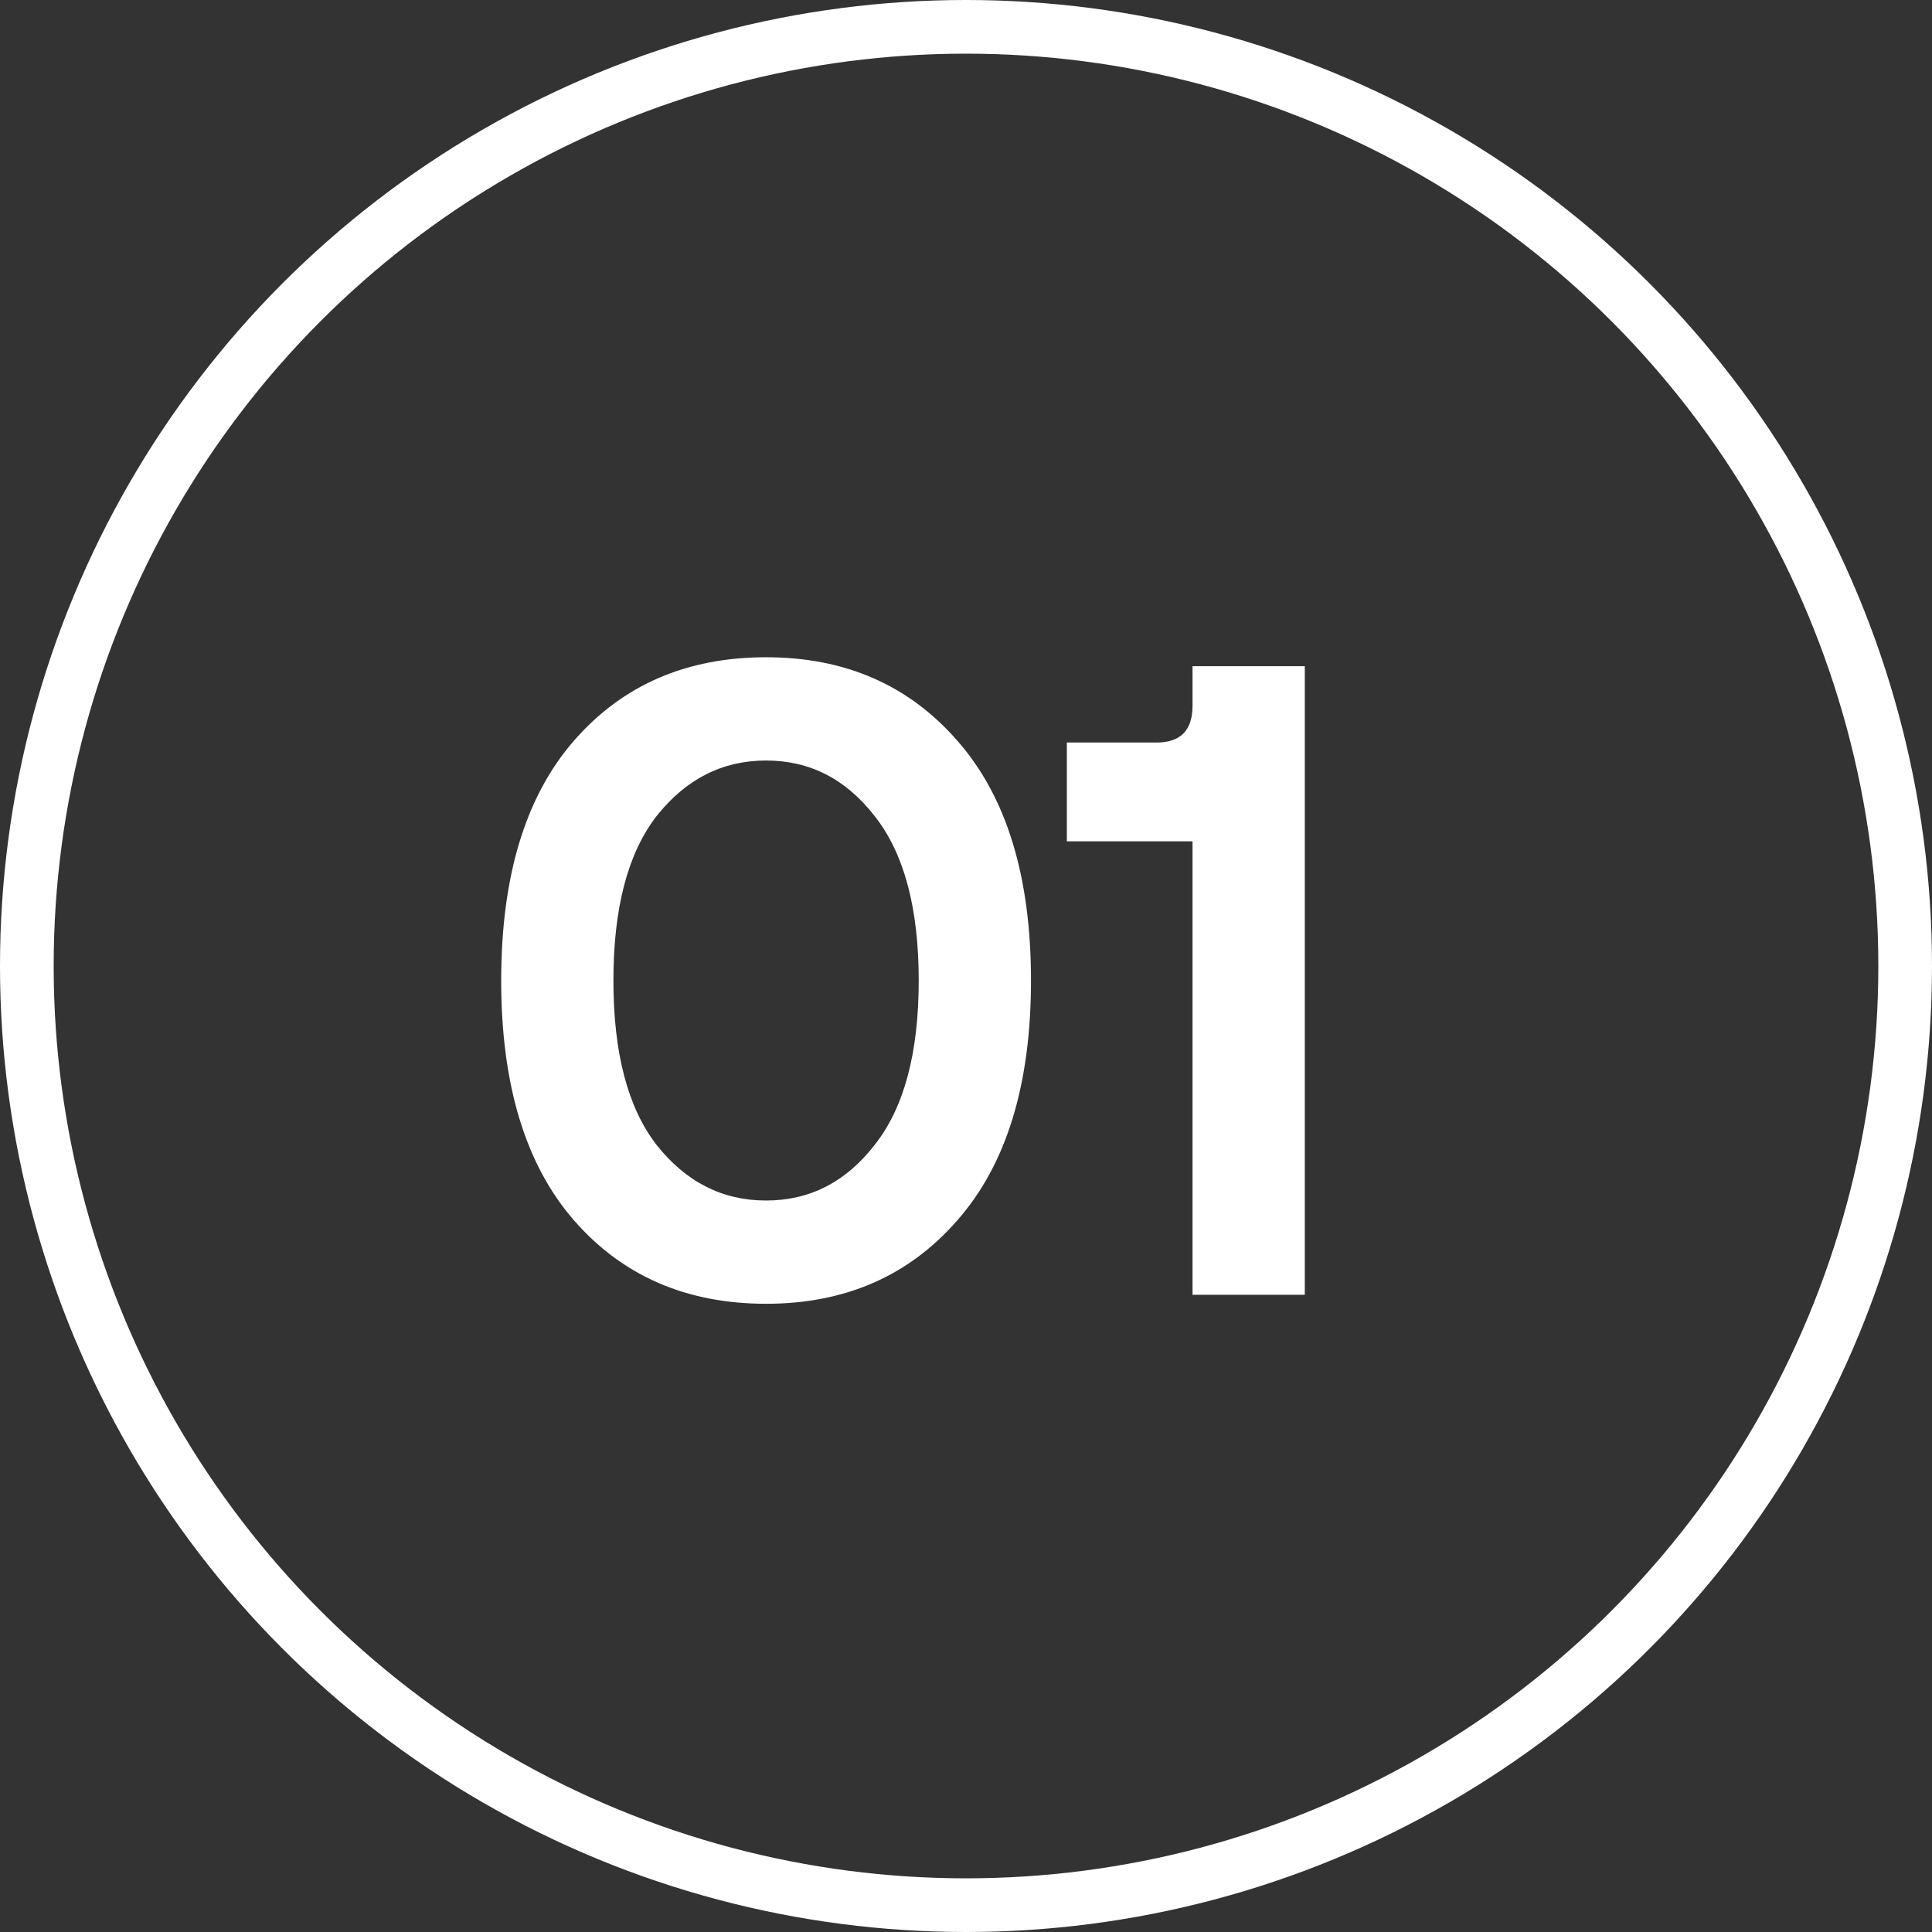
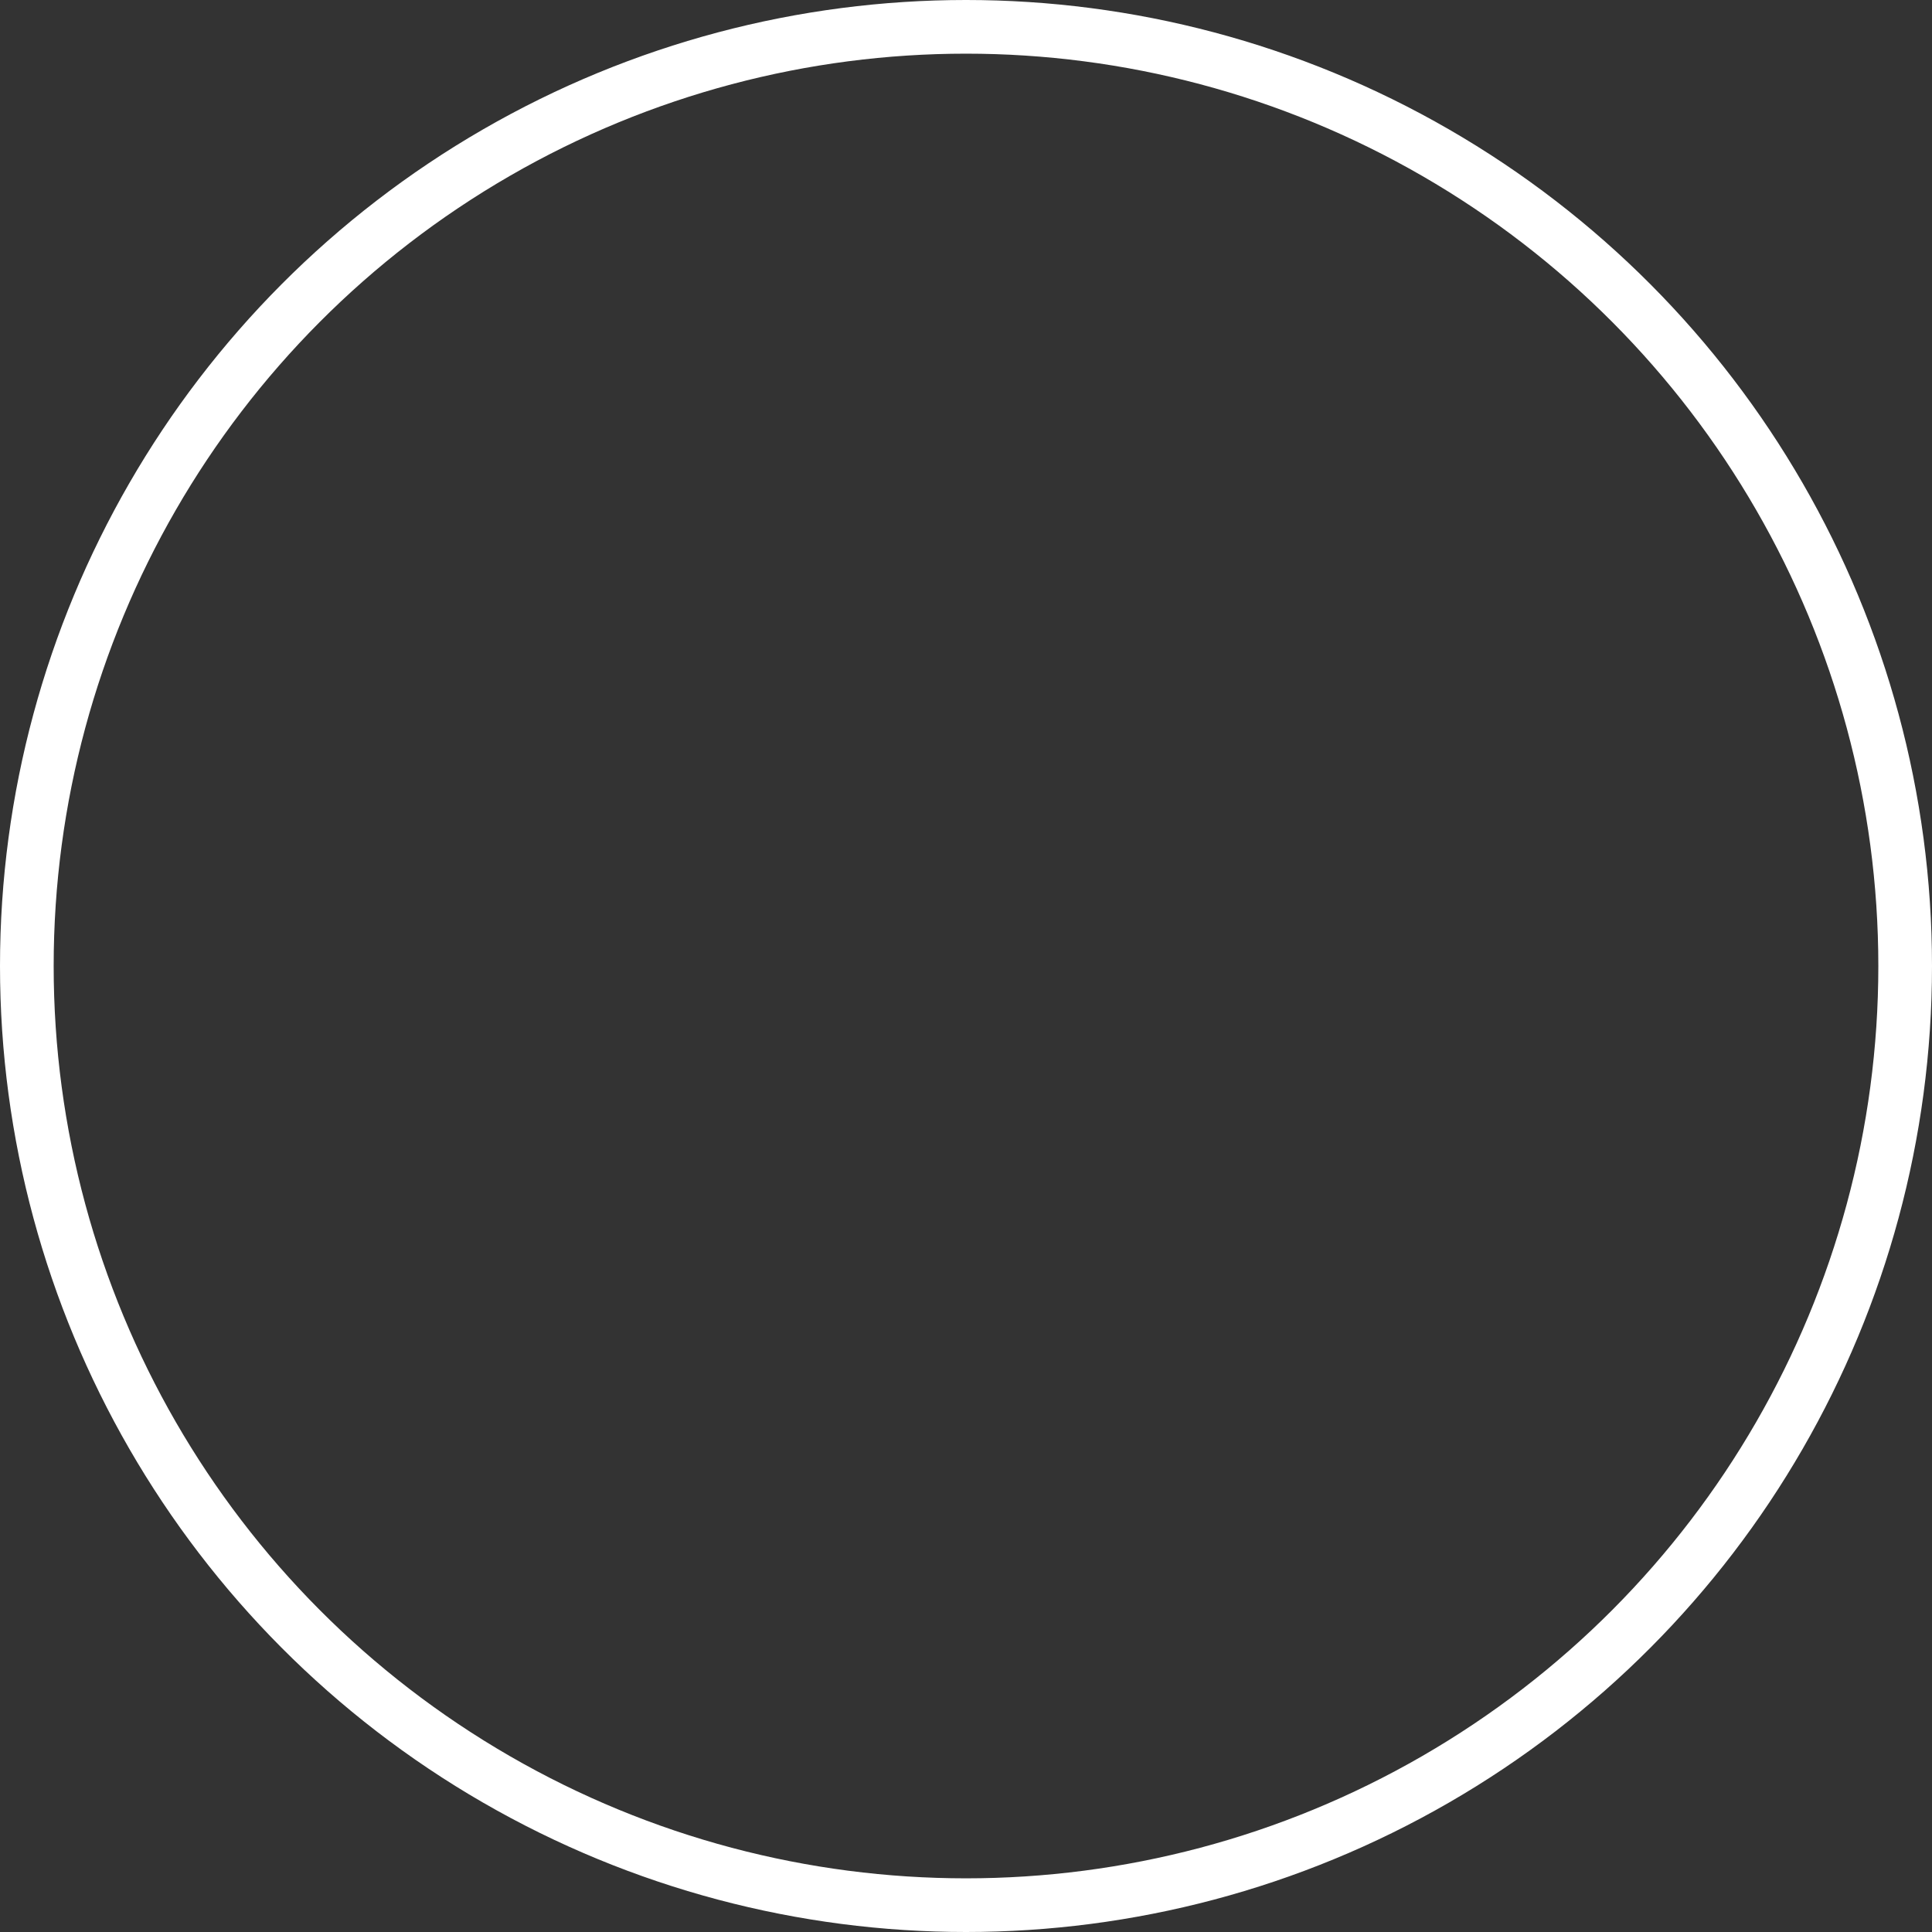
<svg xmlns="http://www.w3.org/2000/svg" width="36" height="36" viewBox="0 0 36 36" fill="none">
  <rect x="0" y="0" width="36" height="36" fill="#333333" stroke="none" />
  <circle cx="18" cy="18" r="17.5" stroke="white" />
-   <path d="M14.275 24.294C12.791 24.294 11.598 23.775 10.694 22.738C9.791 21.7 9.339 20.211 9.339 18.27C9.339 16.329 9.791 14.84 10.694 13.803C11.598 12.765 12.791 12.247 14.275 12.247C15.747 12.247 16.935 12.765 17.839 13.803C18.753 14.84 19.211 16.329 19.211 18.27C19.211 20.211 18.753 21.7 17.839 22.738C16.935 23.775 15.747 24.294 14.275 24.294ZM12.233 21.332C12.78 22.024 13.46 22.37 14.275 22.37C15.089 22.37 15.764 22.024 16.299 21.332C16.846 20.641 17.119 19.62 17.119 18.27C17.119 16.921 16.846 15.9 16.299 15.208C15.764 14.517 15.089 14.171 14.275 14.171C13.46 14.171 12.78 14.517 12.233 15.208C11.698 15.9 11.43 16.921 11.43 18.27C11.43 19.62 11.698 20.641 12.233 21.332ZM22.221 24.127V15.677H19.879V13.836H21.552C21.998 13.836 22.221 13.607 22.221 13.15V12.414H24.313V24.127H22.221Z" fill="white" />
</svg>